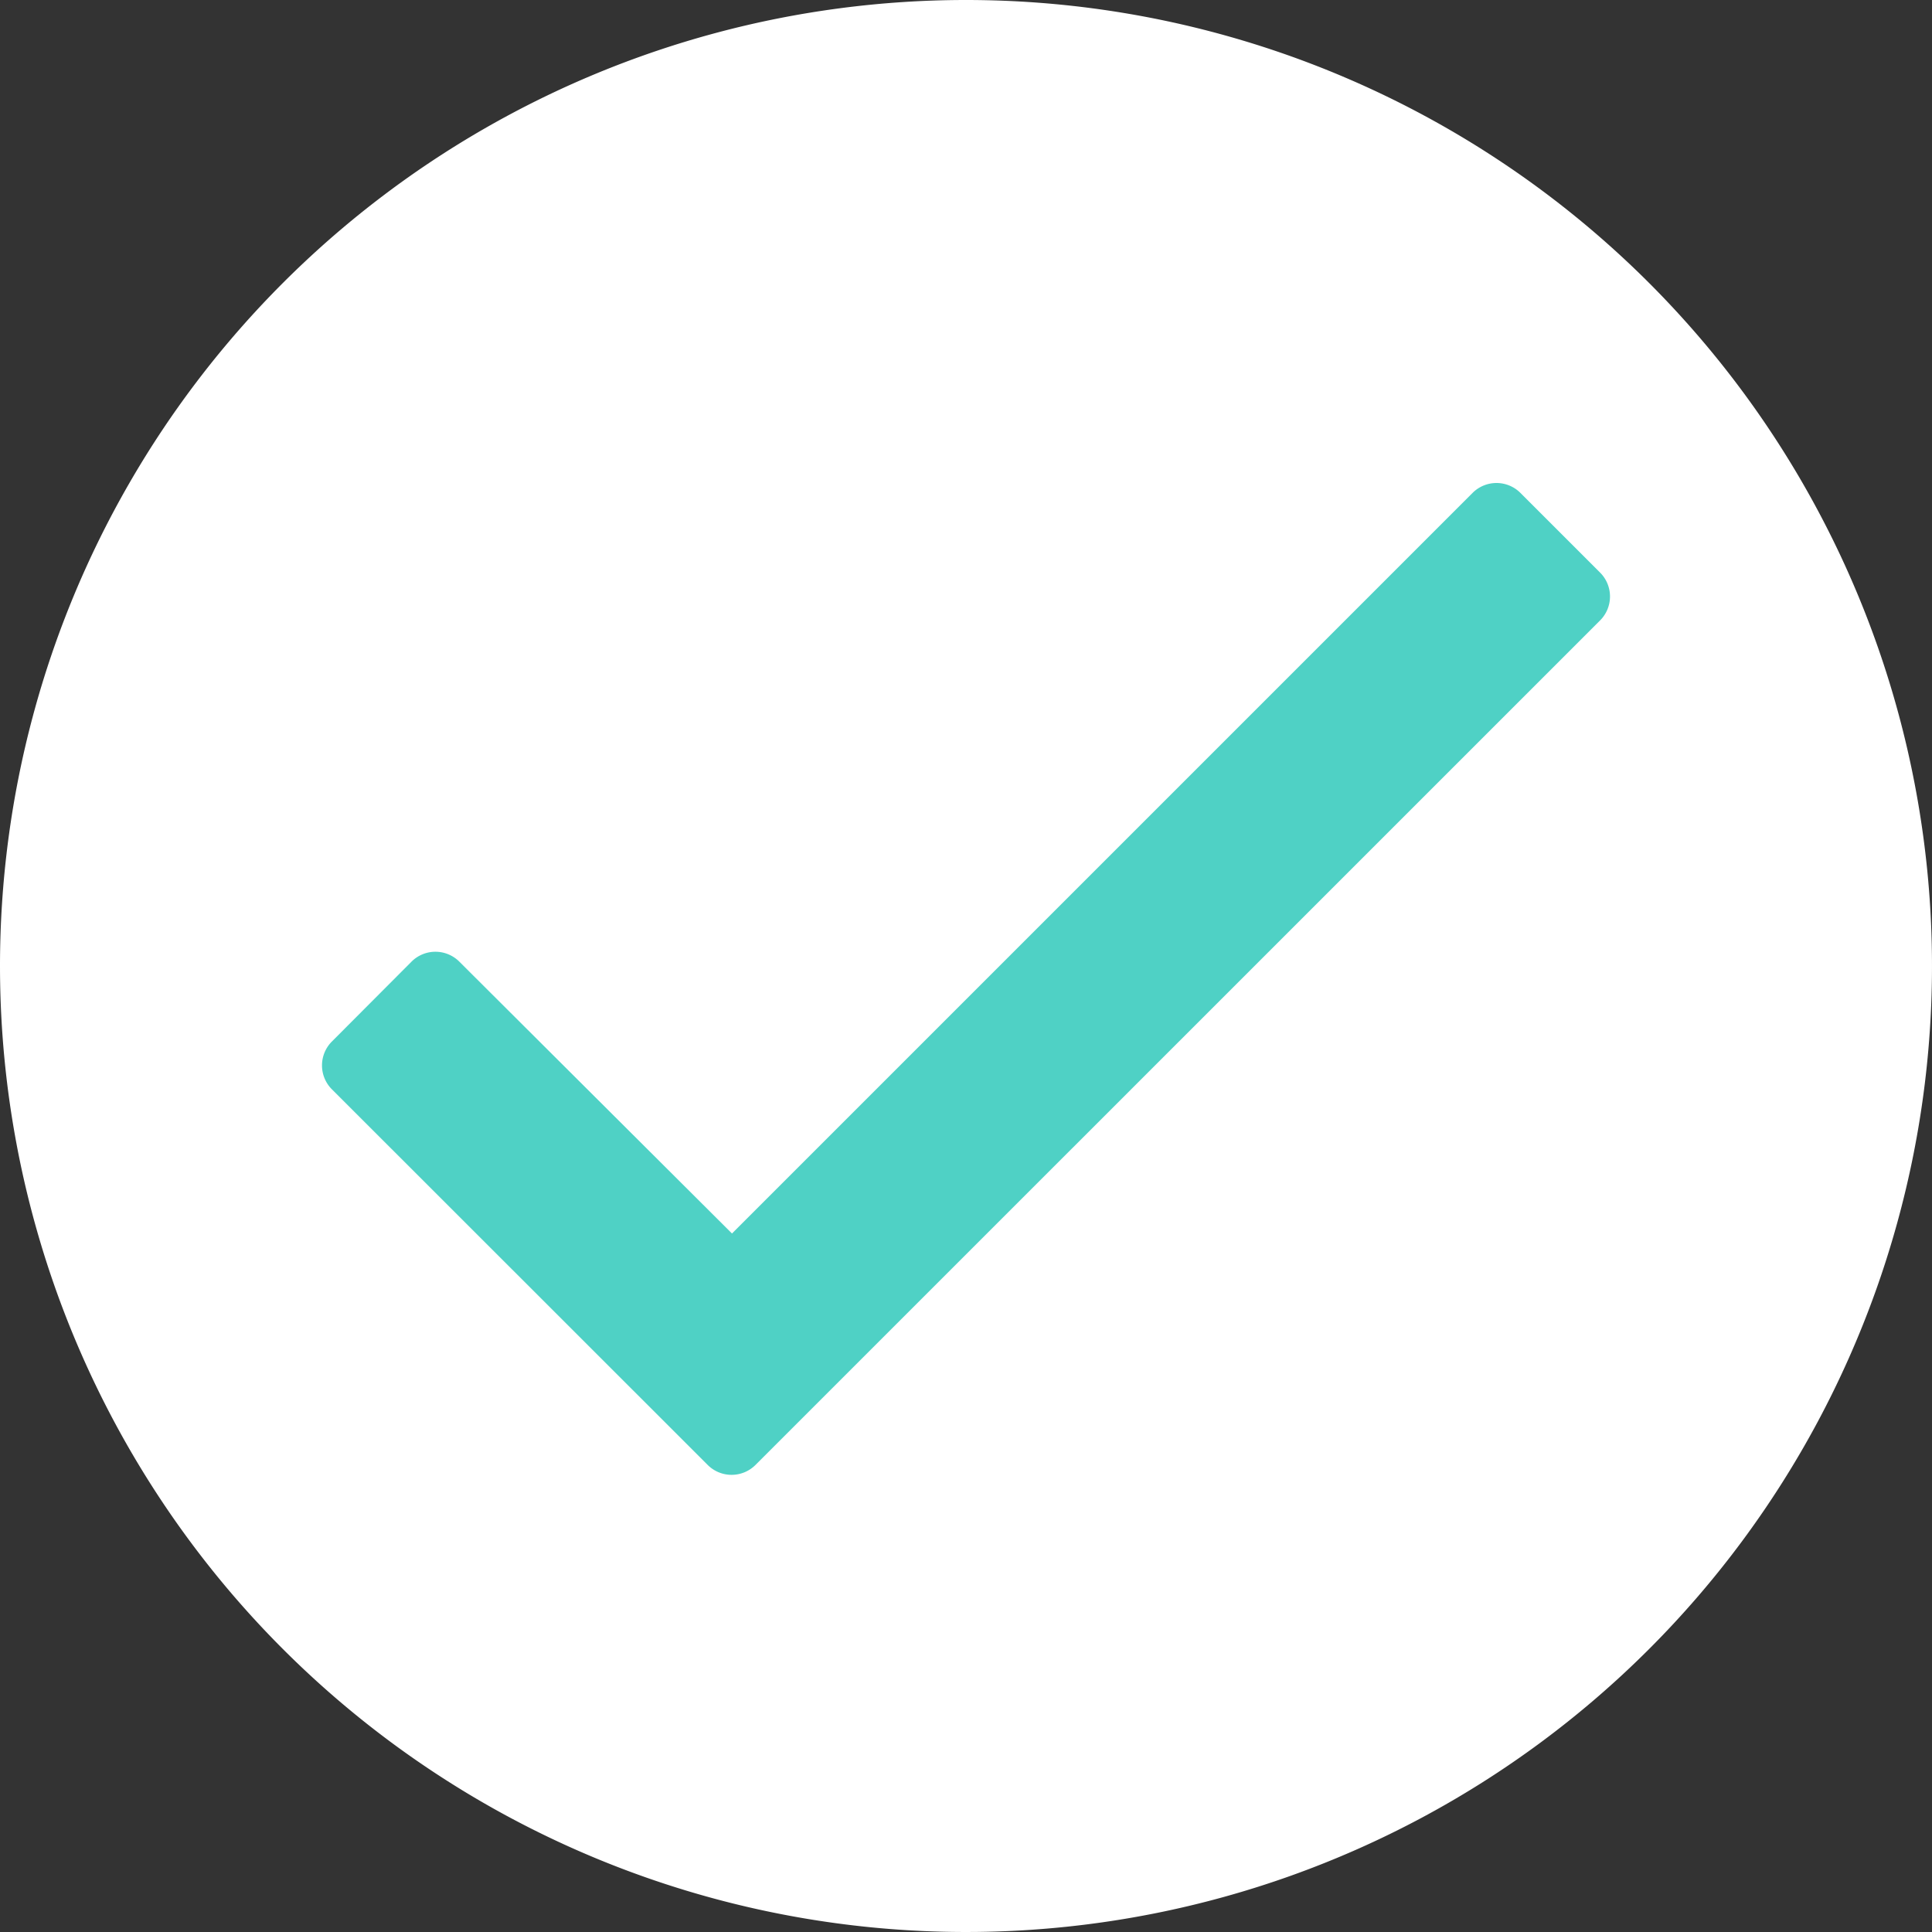
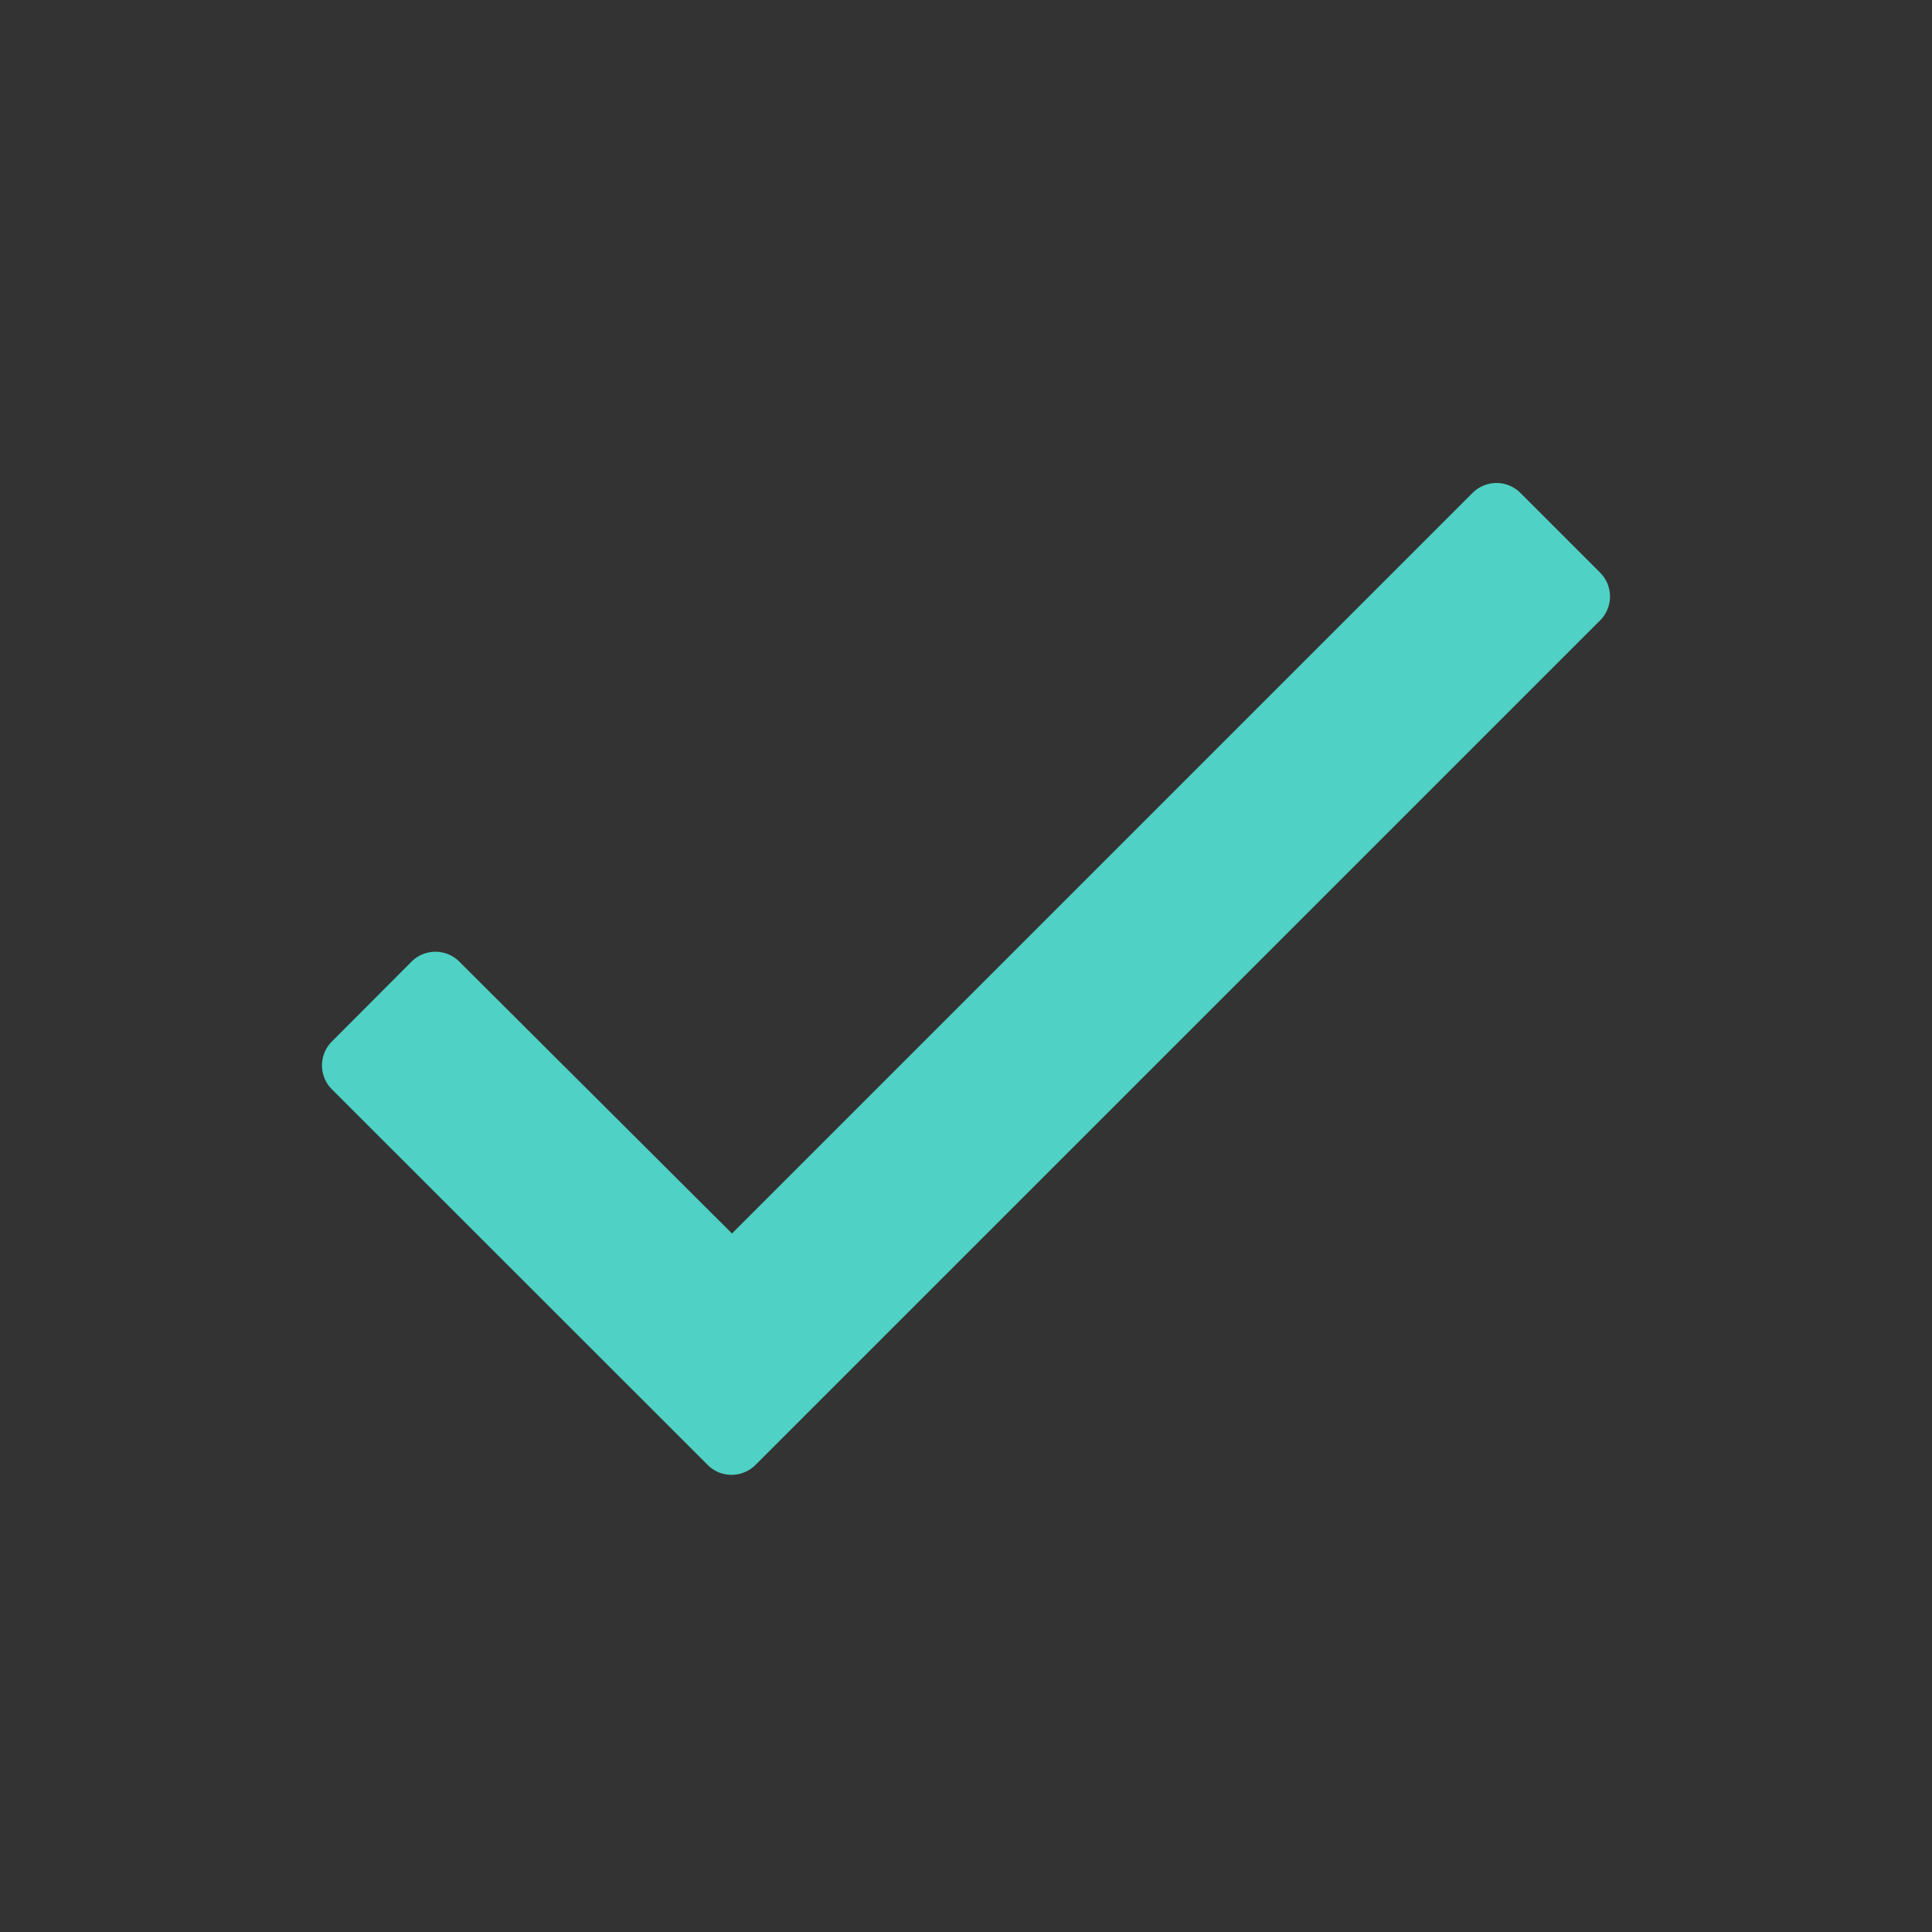
<svg xmlns="http://www.w3.org/2000/svg" id="check" width="24" height="24" viewBox="0 0 24 24">
  <rect x="0" y="0" width="24" height="24" fill="#333333" stroke="none" />
-   <path id="Path_9578" data-name="Path 9578" d="M12,0A12,12,0,1,1,0,12,12,12,0,0,1,12,0Z" fill="#fff" />
  <path id="check-2" data-name="check" d="M14.76,1.485l-9.2,9.2L2.173,7.308a.42.42,0,0,0-.594,0L.59,8.3a.42.42,0,0,0,0,.594L5.258,13.56a.42.42,0,0,0,.594,0L16.344,3.069a.42.42,0,0,0,0-.594l-.99-.99A.42.42,0,0,0,14.76,1.485Z" transform="translate(3.533 4.638)" fill="#4fd1c5" />
</svg>